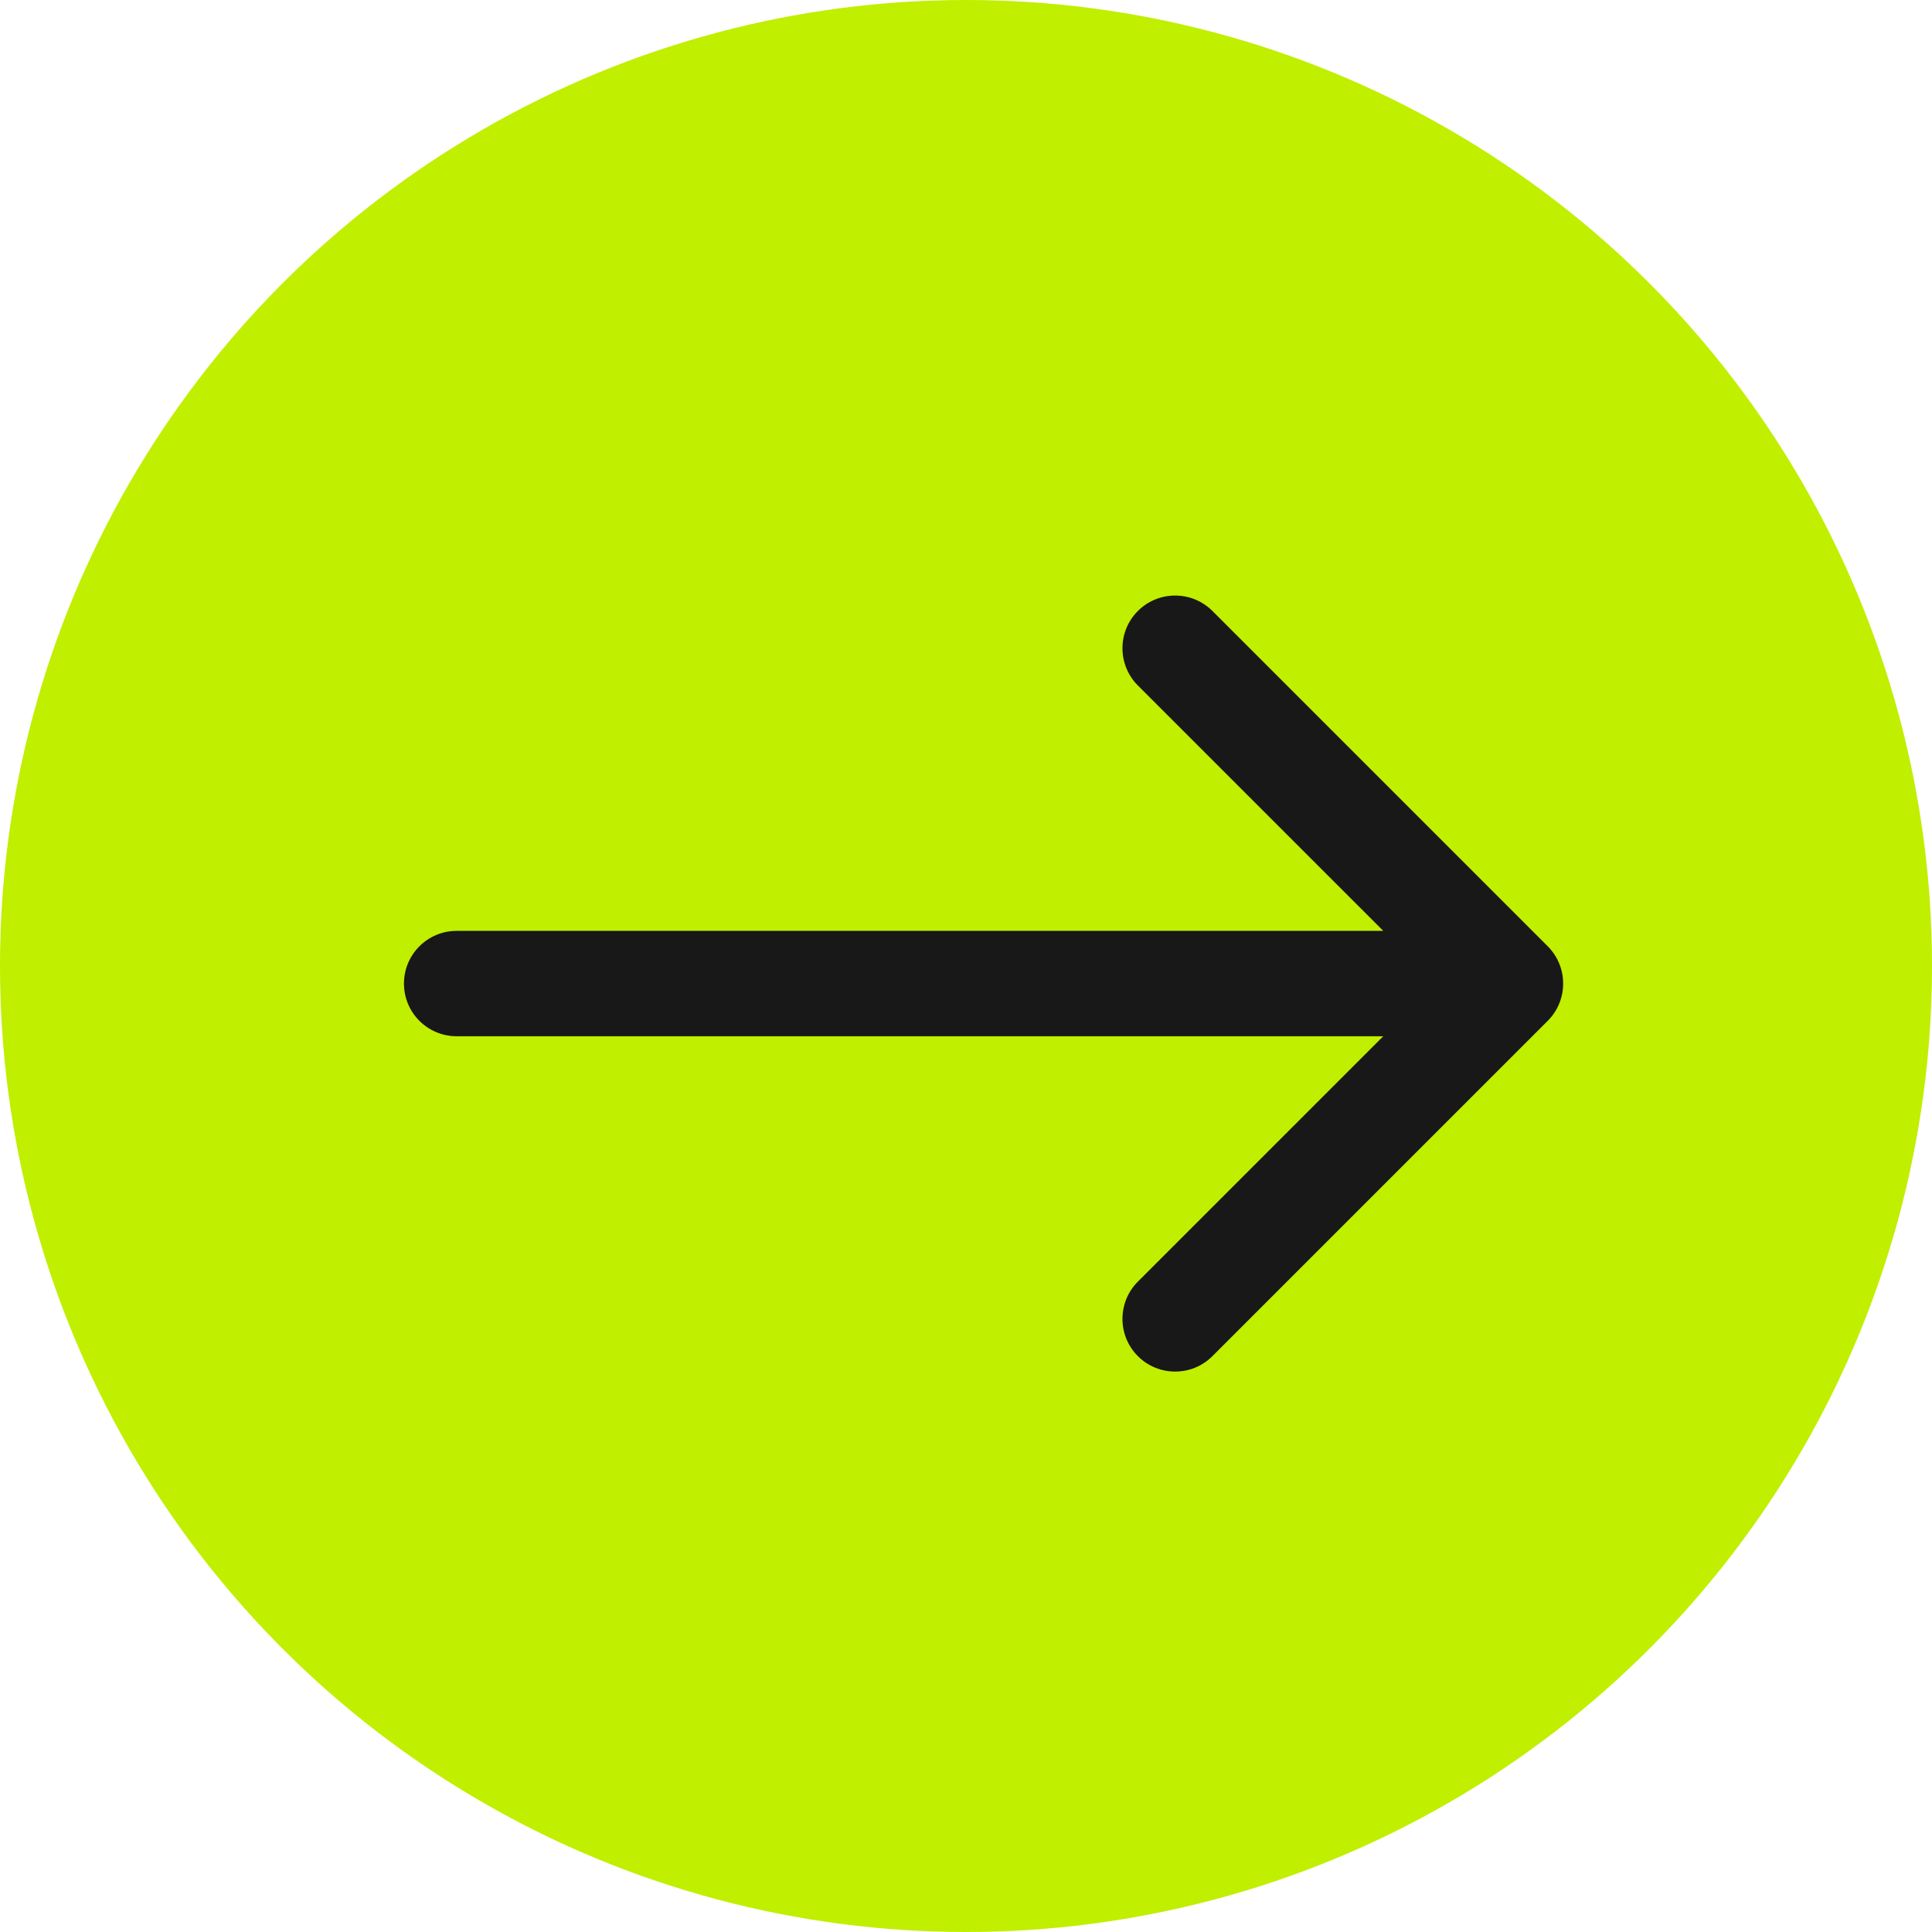
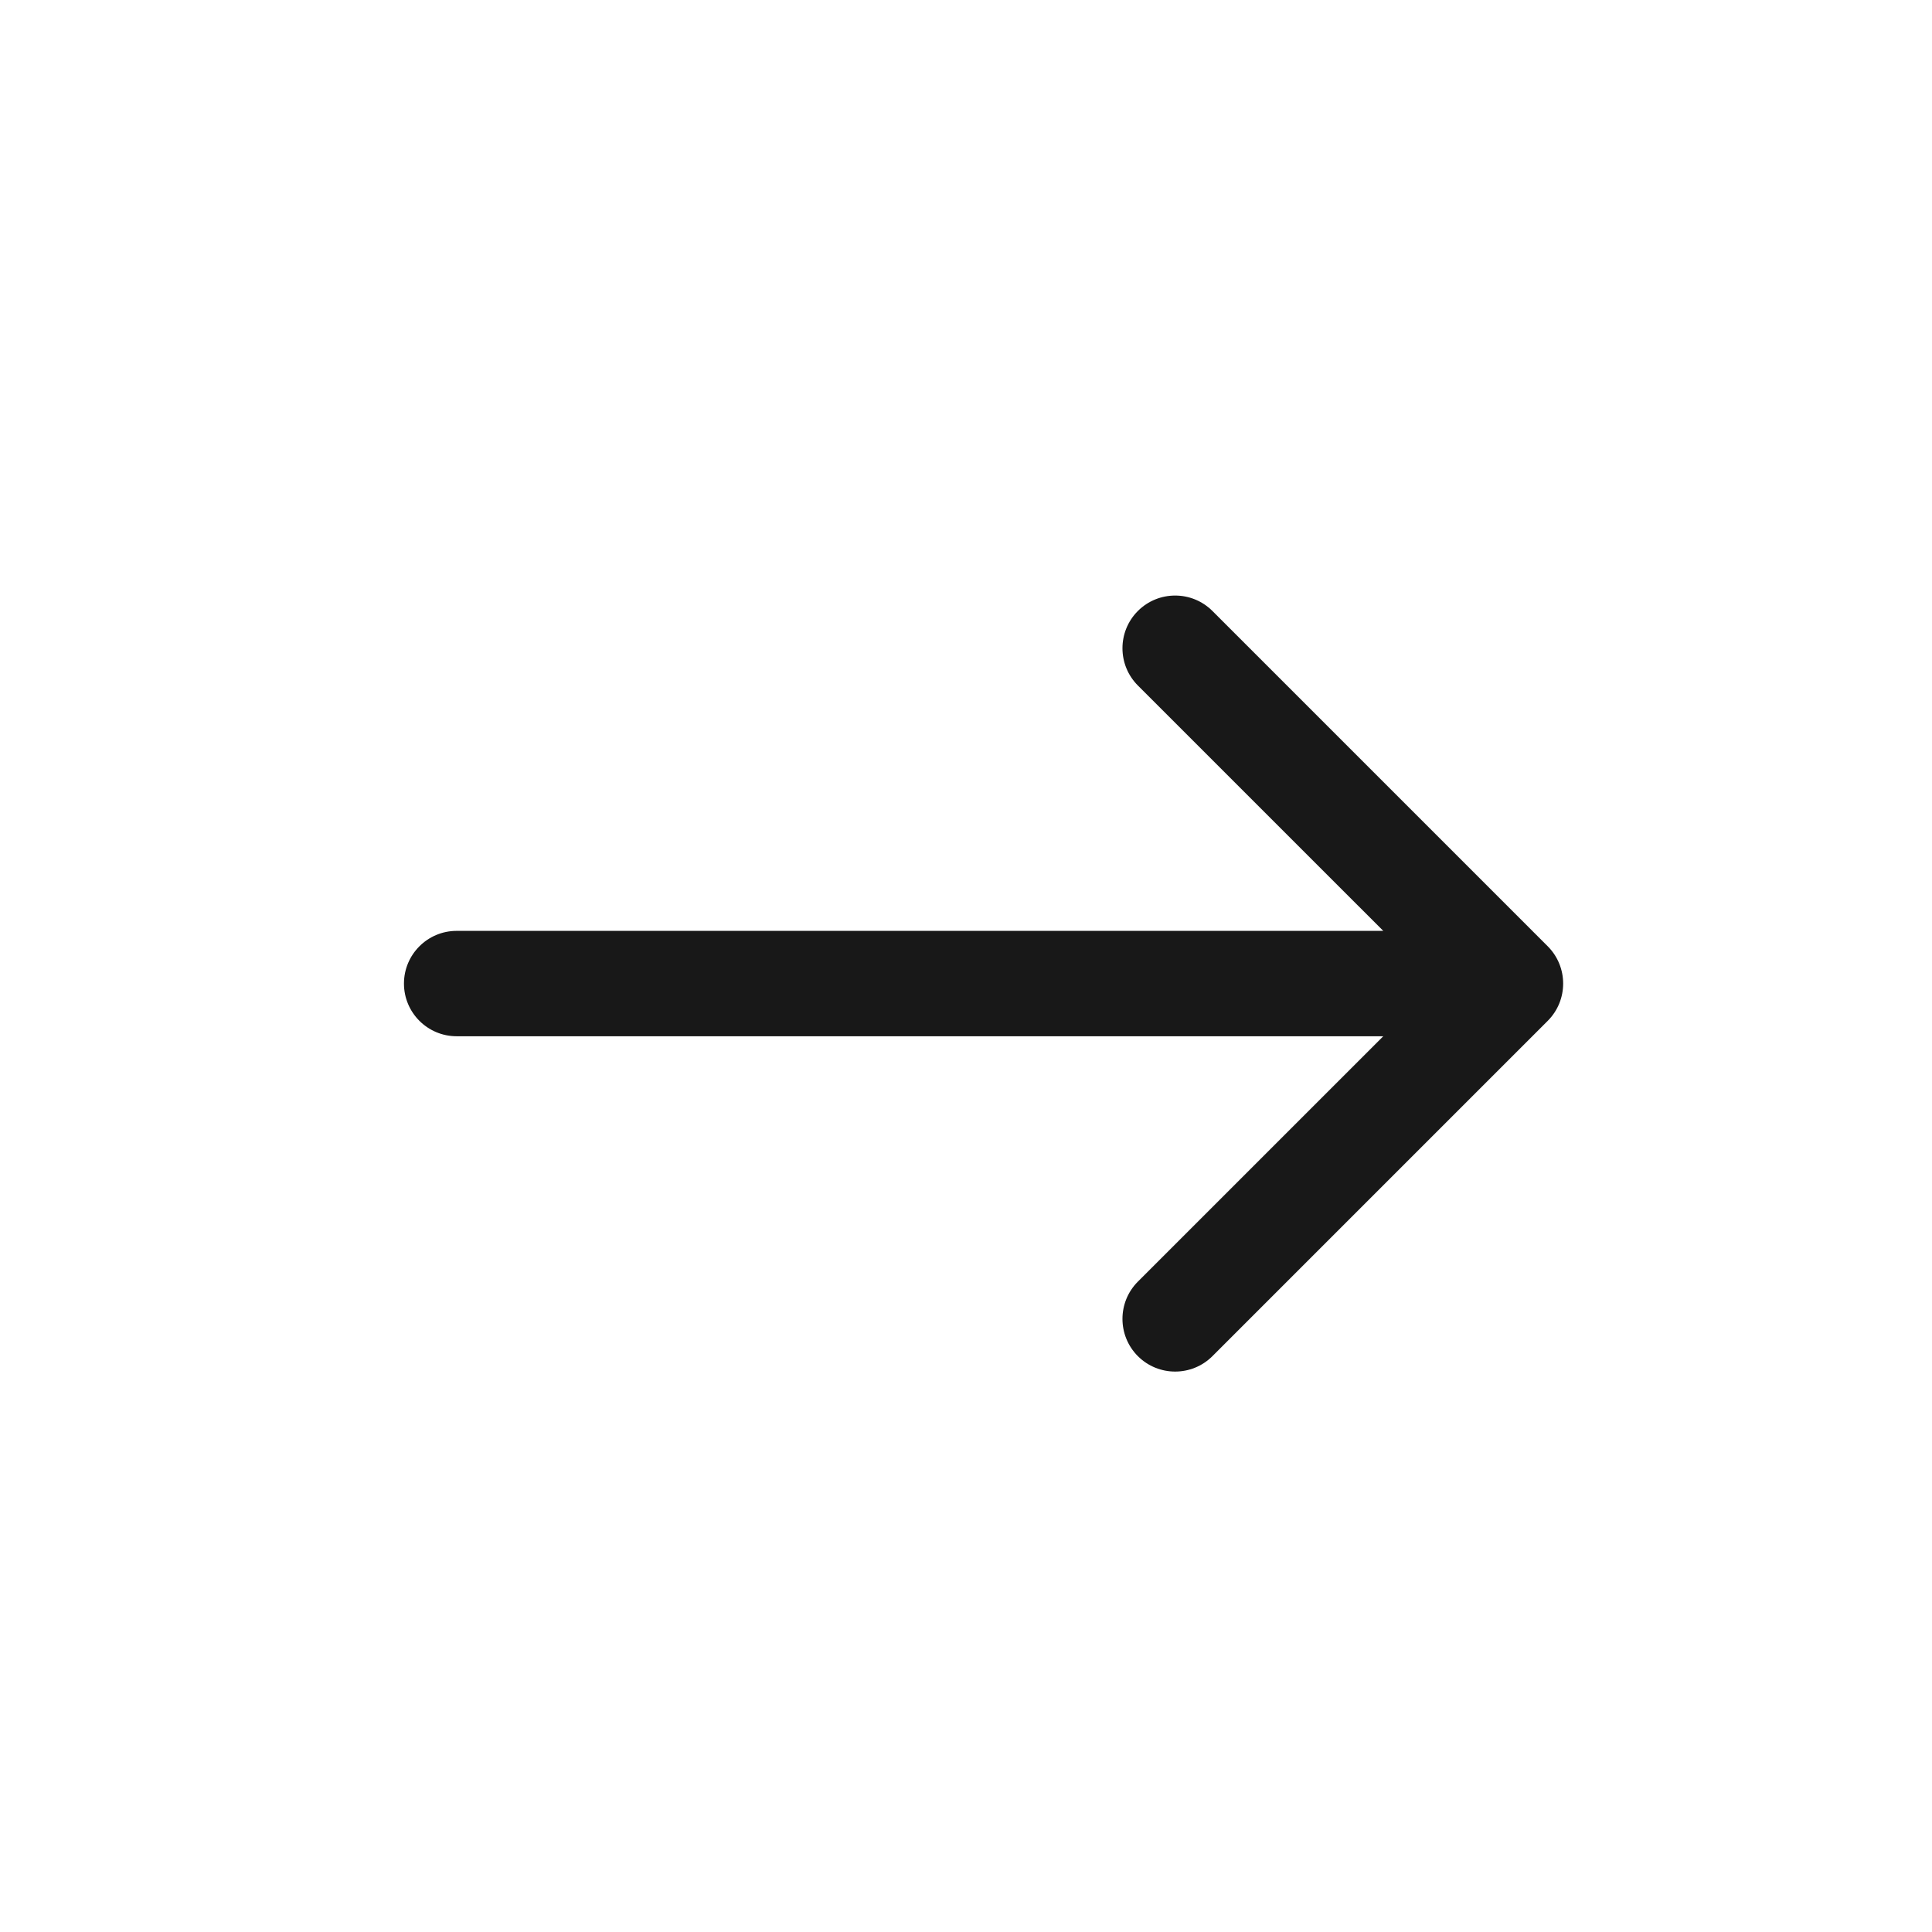
<svg xmlns="http://www.w3.org/2000/svg" width="55" height="55" viewBox="0 0 55 55" fill="none">
-   <circle cx="27.5" cy="27.5" r="27.5" fill="#C0EF00" />
  <path d="M13 26.5C12.172 26.5 11.5 27.172 11.5 28C11.5 28.828 12.172 29.5 13 29.5V26.5ZM44.061 29.061C44.646 28.475 44.646 27.525 44.061 26.939L34.515 17.393C33.929 16.808 32.979 16.808 32.393 17.393C31.808 17.979 31.808 18.929 32.393 19.515L40.879 28L32.393 36.485C31.808 37.071 31.808 38.021 32.393 38.607C32.979 39.192 33.929 39.192 34.515 38.607L44.061 29.061ZM13 29.5H43V26.5H13V29.5Z" fill="#181818" />
</svg>